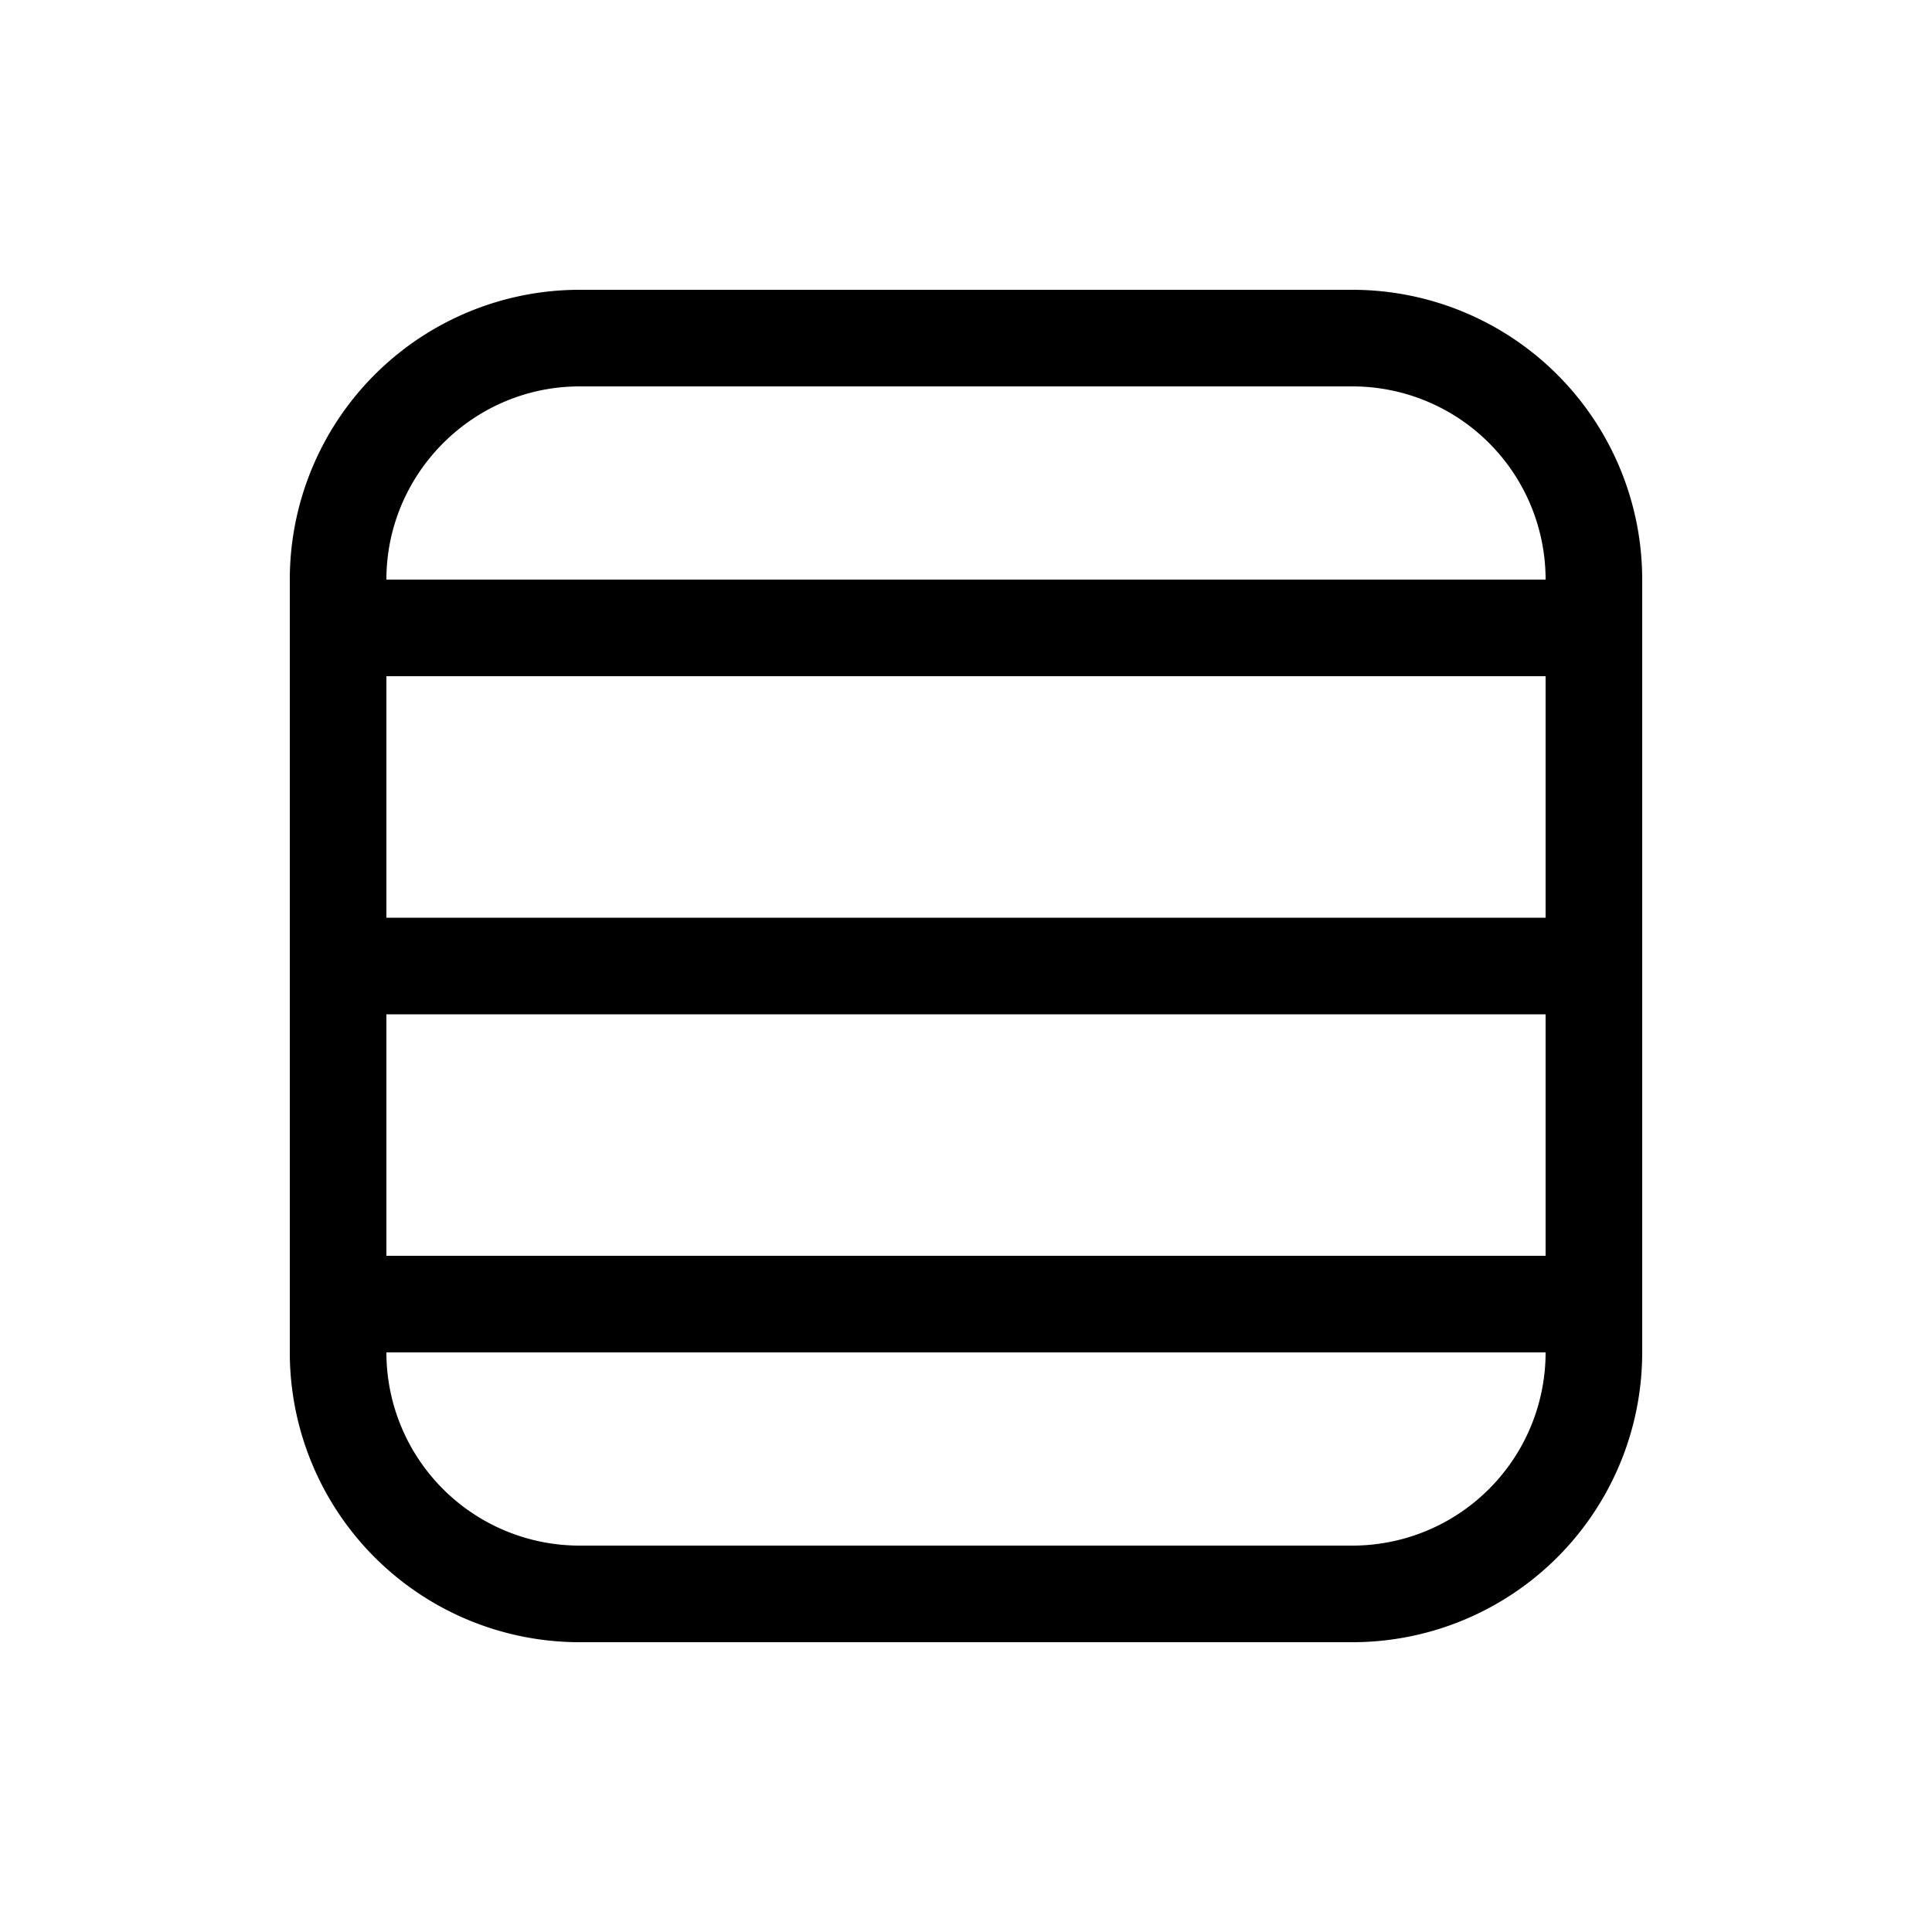
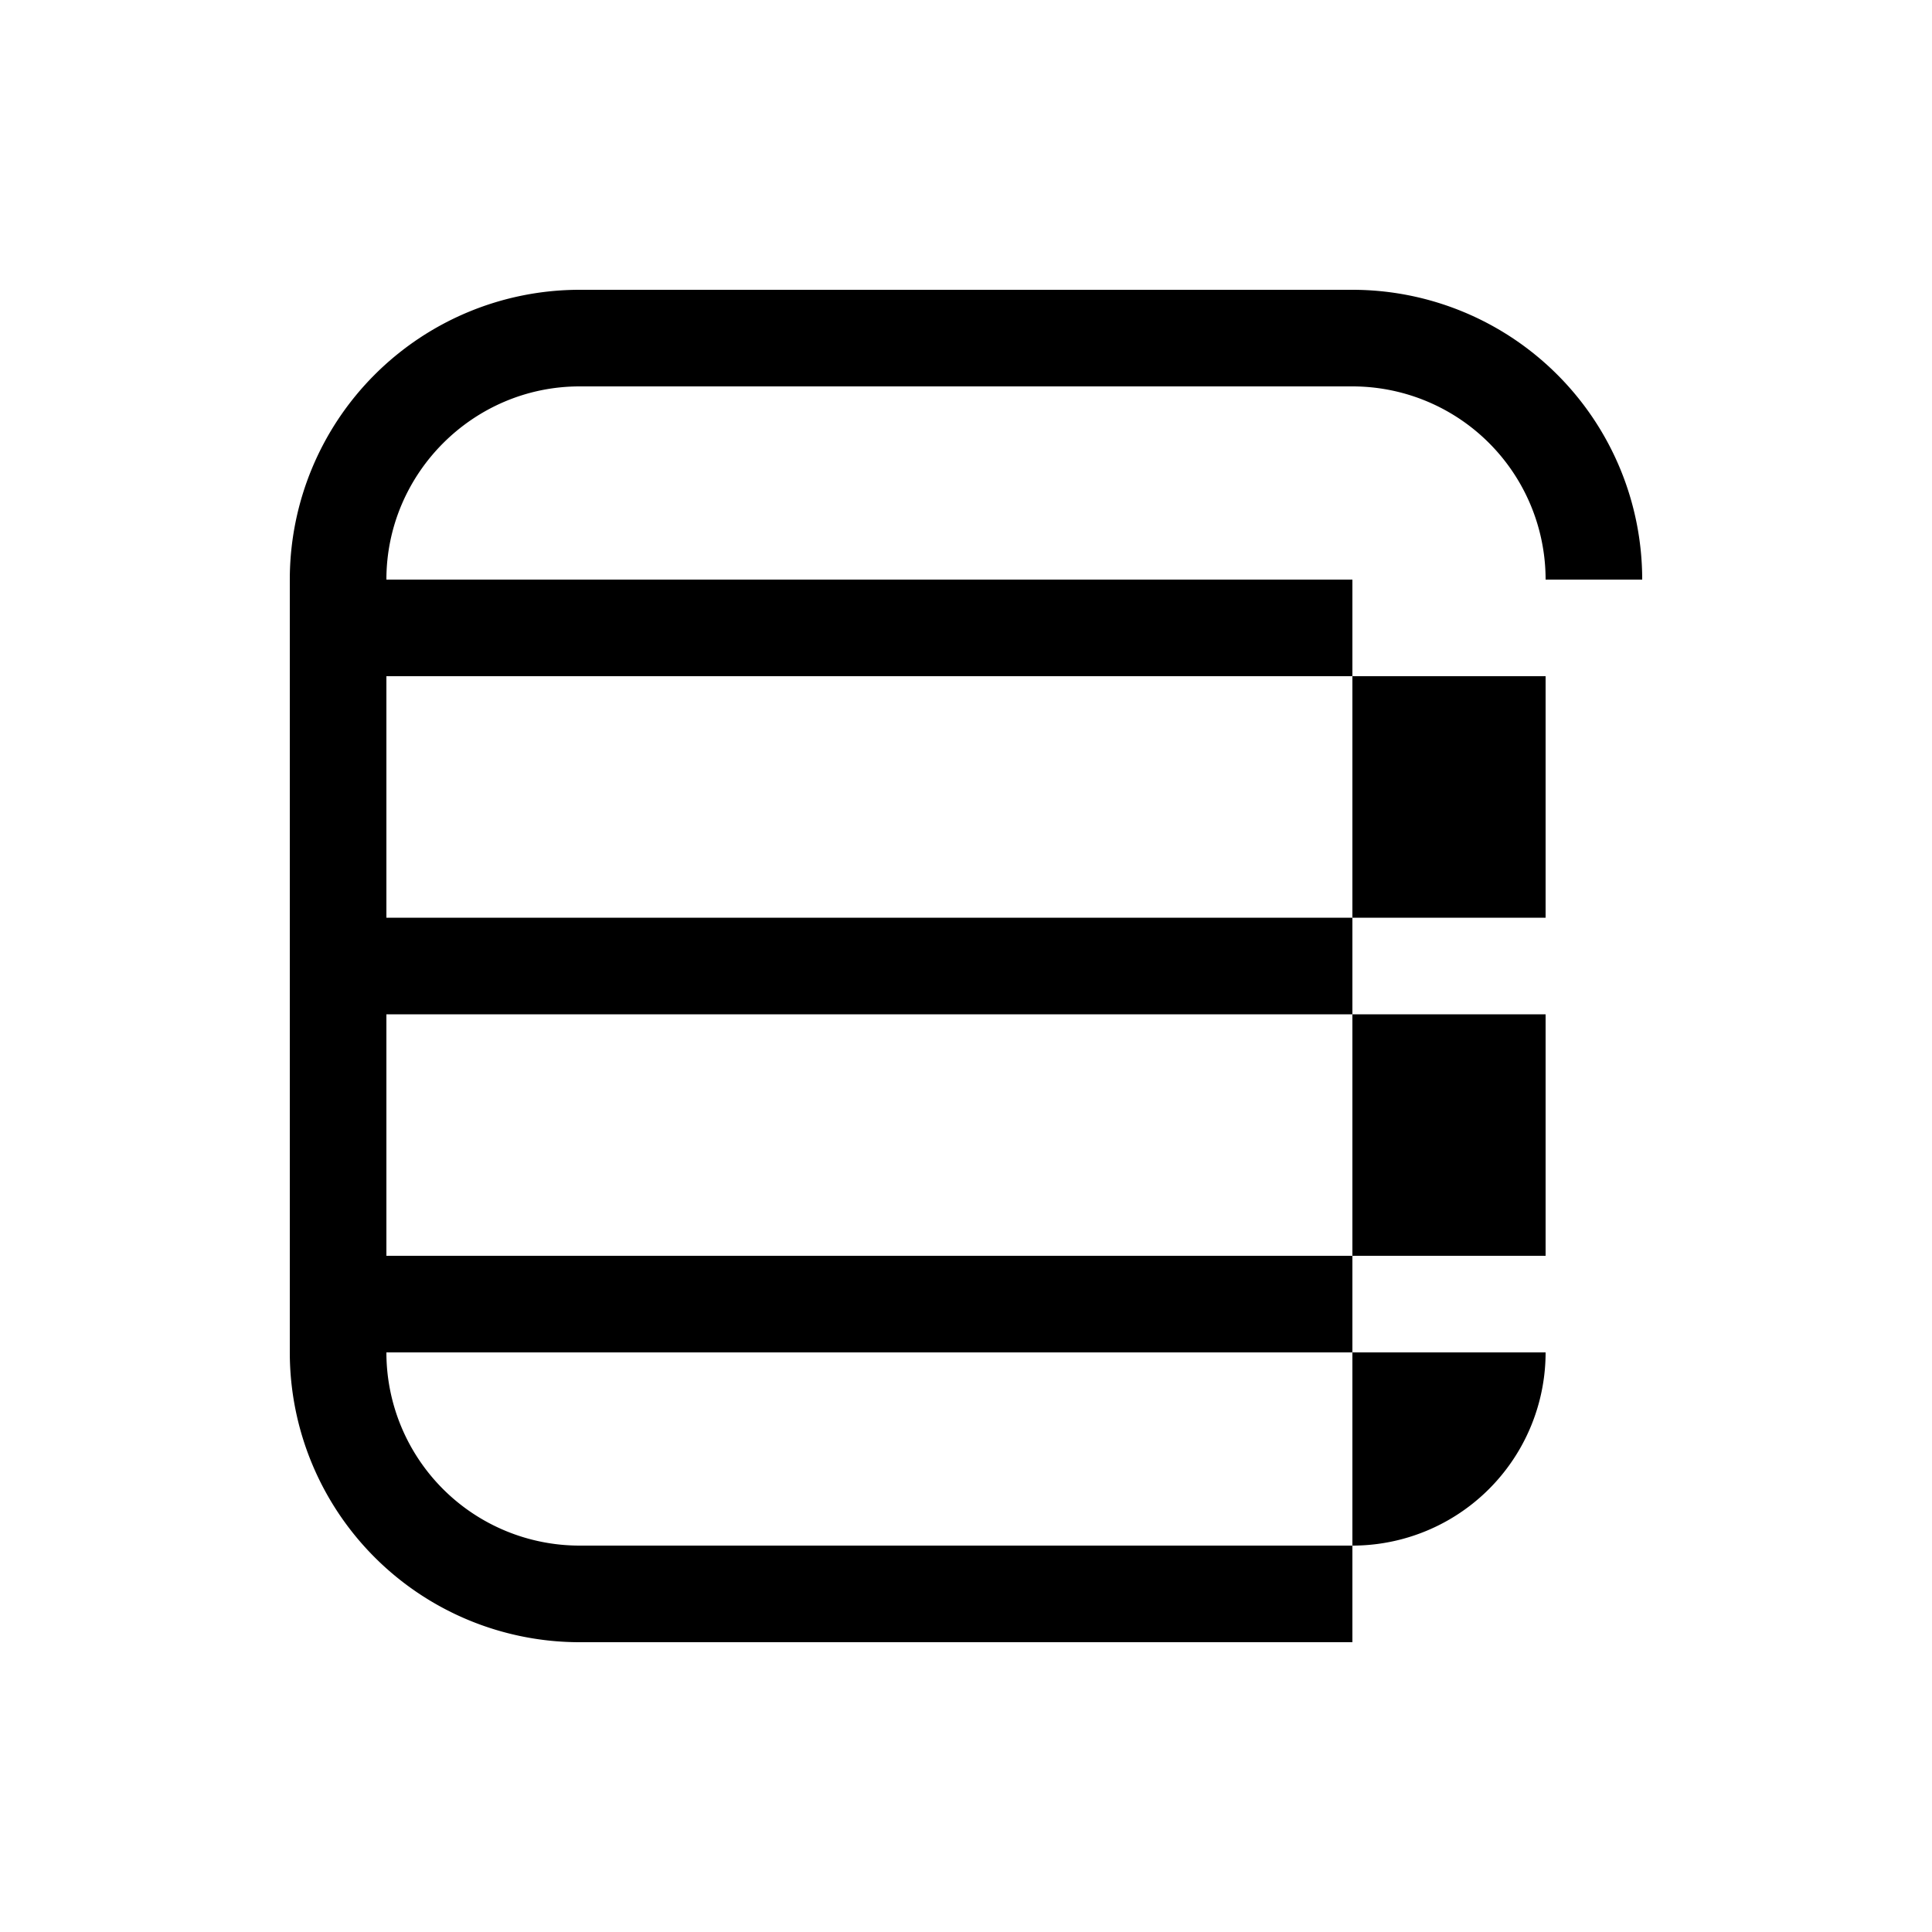
<svg xmlns="http://www.w3.org/2000/svg" width="20" height="20" viewBox="0 0 20 20">
-   <path d="M17 6a3 3 0 0 0-3-3H6a3 3 0 0 0-3 3v8a3 3 0 0 0 3 3h8a3 3 0 0 0 3-3V6Zm-3-2a2 2 0 0 1 2 2H4c0-1.1.9-2 2-2h8ZM4 10.5h12V13H4v-2.5Zm0-1V7h12v2.5H4ZM6 16a2 2 0 0 1-2-2h12a2 2 0 0 1-2 2H6Z" />
+   <path d="M17 6a3 3 0 0 0-3-3H6a3 3 0 0 0-3 3v8a3 3 0 0 0 3 3h8V6Zm-3-2a2 2 0 0 1 2 2H4c0-1.1.9-2 2-2h8ZM4 10.5h12V13H4v-2.5Zm0-1V7h12v2.5H4ZM6 16a2 2 0 0 1-2-2h12a2 2 0 0 1-2 2H6Z" />
</svg>